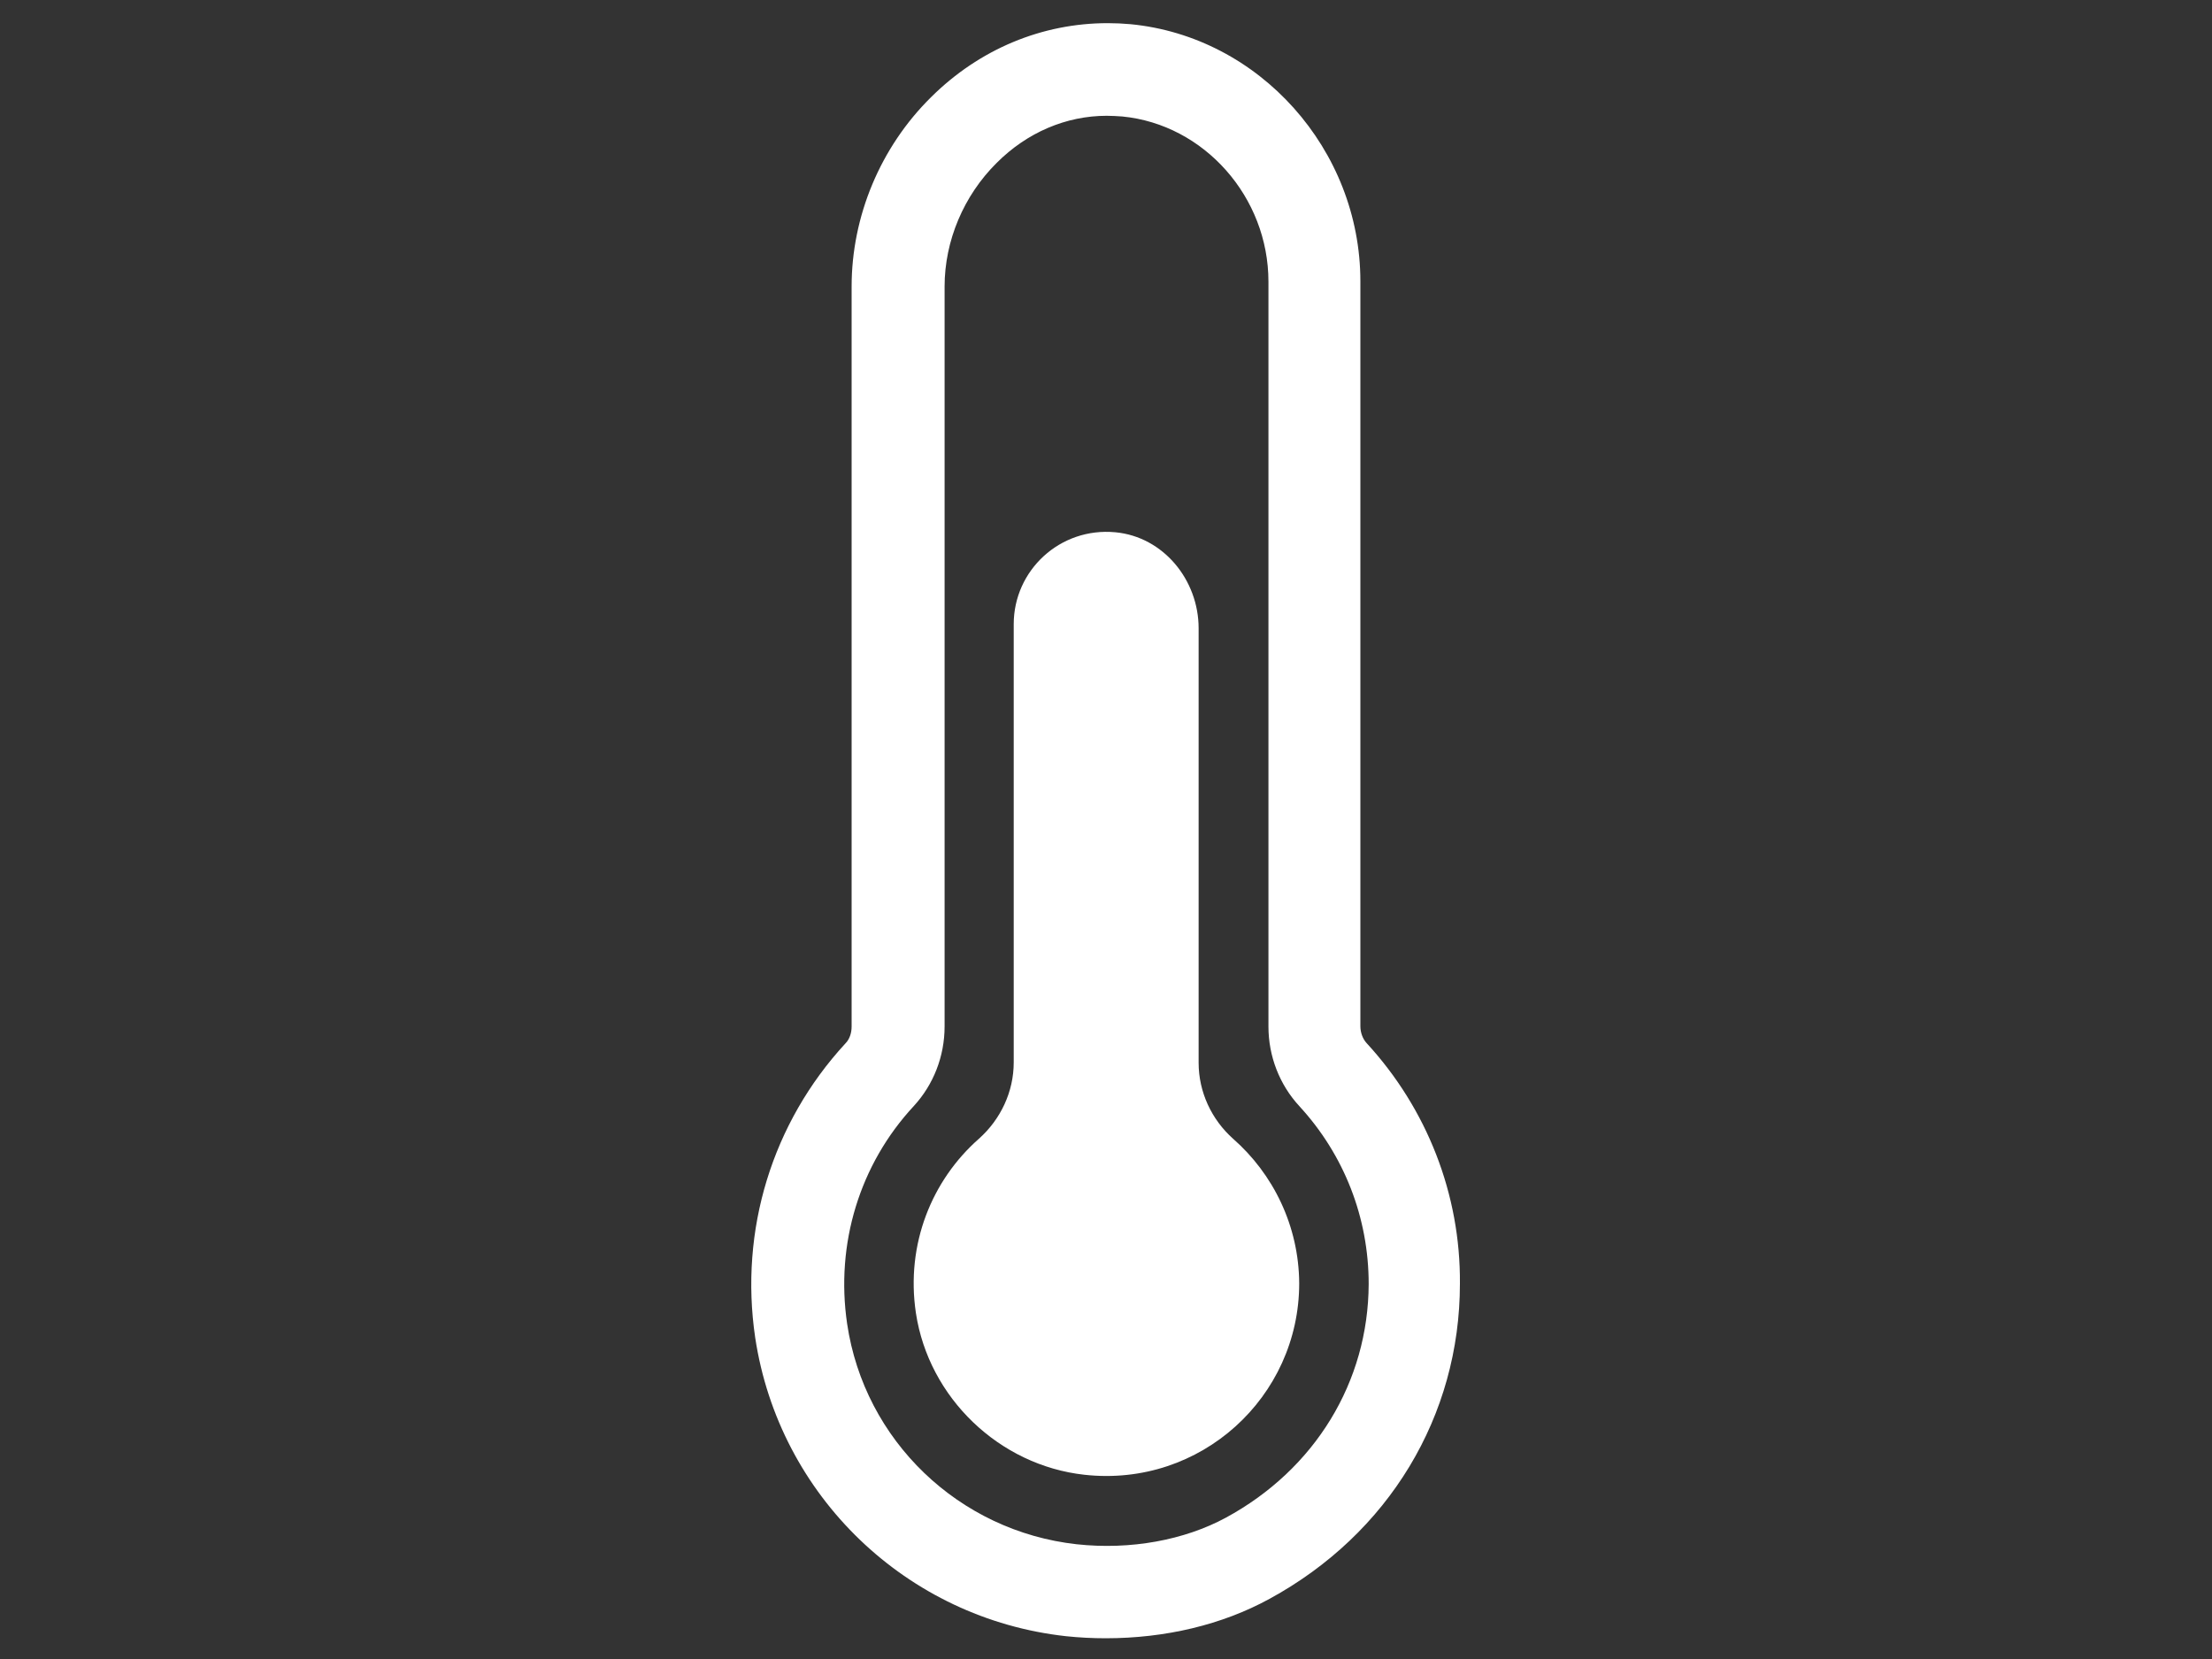
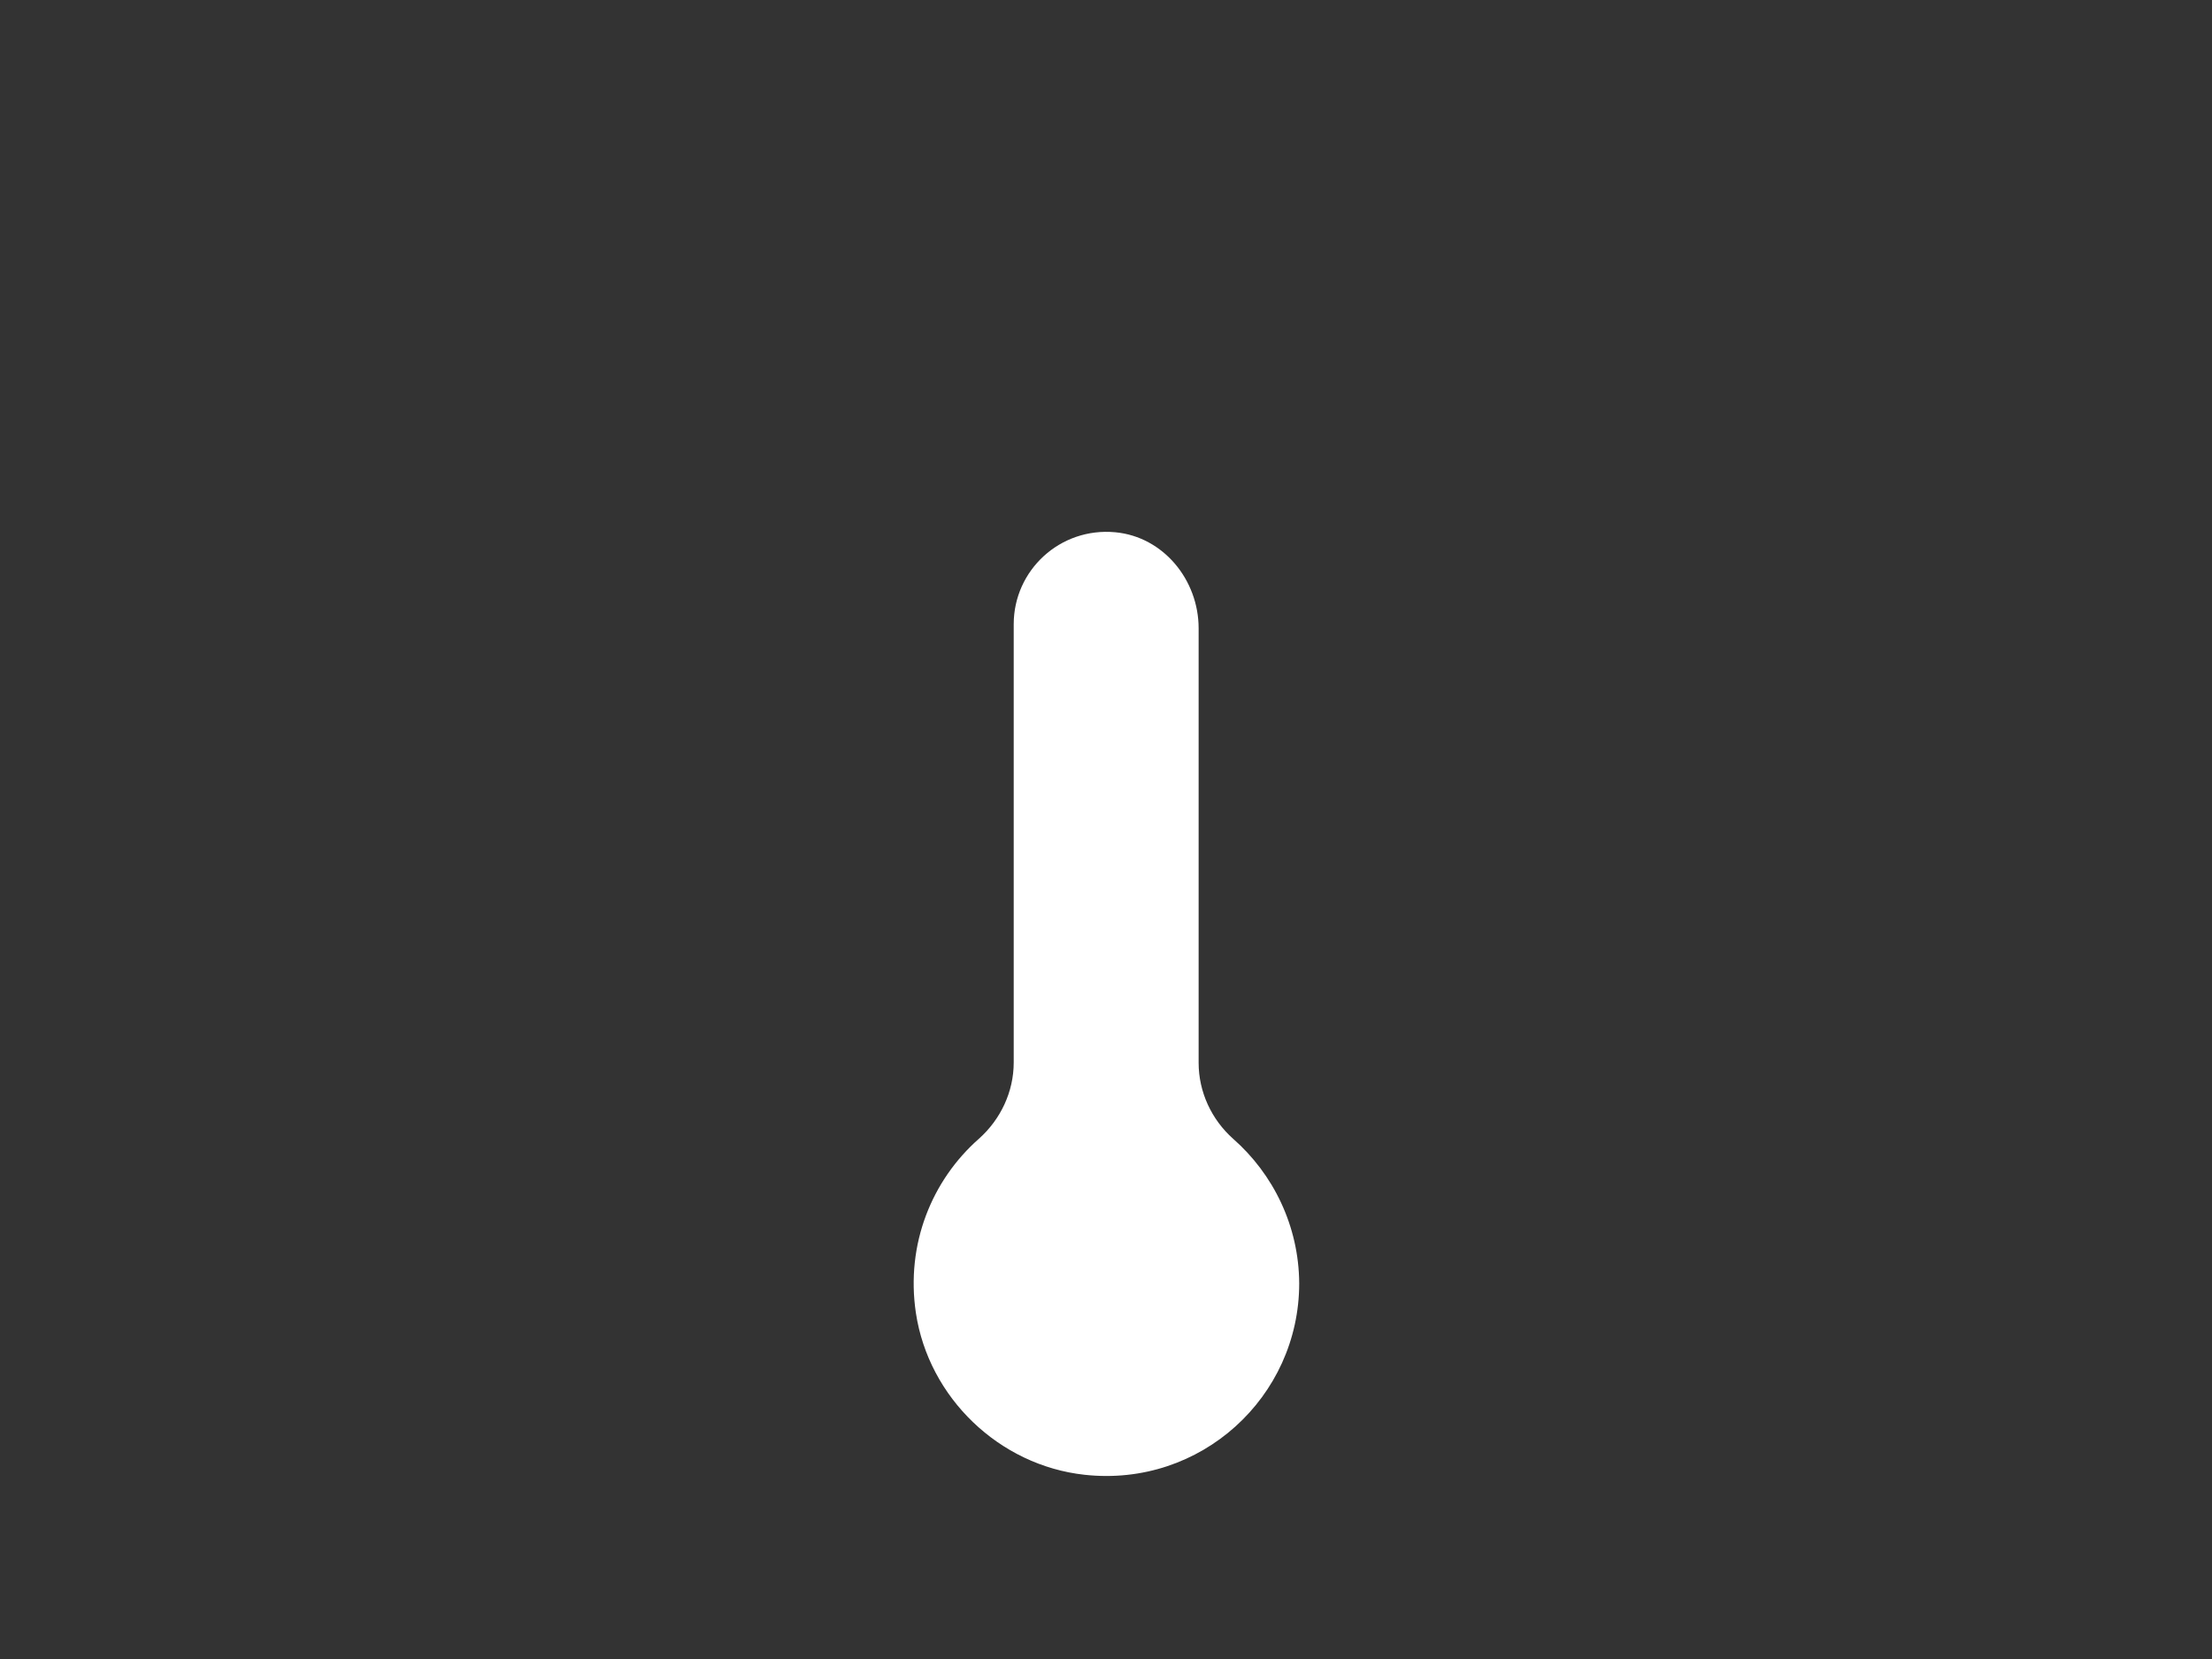
<svg xmlns="http://www.w3.org/2000/svg" version="1.1" id="Calque_1" x="0px" y="0px" viewBox="0 0 640 480" style="enable-background:new 0 0 640 480;" xml:space="preserve">
  <rect x="0" y="0" width="640" height="480" fill="#333333" stroke="none" />
  <style type="text/css">
	.st0{fill:#FFFFFF;}
</style>
  <g>
-     <path class="st0" d="M395.4,301.8c-1.1-1.2-1.8-3-1.8-4.9V81.4c0-38.1-29.2-70.8-66.5-74.4c-2.2-0.2-4.4-0.3-6.6-0.3   c-19,0-37.1,7.5-51.1,21.4c-14.7,14.5-23,34.5-23,54.8v214.1c0,1.9-0.6,3.7-1.8,4.9c-21.2,23-30.7,54-26.1,85.1   c6.9,45.8,43.8,81.3,89.9,86.4c3.8,0.4,7.7,0.6,11.5,0.6h0c17.3,0,33.7-3.9,47.4-11.4c34.5-18.8,55.1-52.9,55.1-91.2   C422.6,345.6,412.9,320.8,395.4,301.8z M354.7,439.1c-12,6.5-27.6,9.4-43.2,7.7c-34.1-3.8-61.4-30-66.4-63.8   c-3.4-23.1,3.6-46.1,19.3-63c5.7-6.2,8.9-14.4,8.9-23V82.9c0-13.2,5.5-26.3,15.1-35.8c8.8-8.8,20.1-13.6,31.8-13.6   c1.5,0,3,0.1,4.5,0.2c23.7,2.3,42.3,23.3,42.3,47.8v215.5c0,8.6,3.2,16.8,8.9,23c13,14.1,20.1,32.3,20.1,51.5   C395.9,399.8,380.5,425.1,354.7,439.1z" />
    <path class="st0" d="M356.8,329.5c-6.3-5.6-10-13.6-10-22V181.8c0-14-10.2-26.5-24.1-27.8c-16-1.5-29.4,11-29.4,26.6v126.8   c0,8.5-3.8,16.5-10.1,22.1c-13.5,11.9-21.2,30.4-18.2,50.4c3.7,24.5,24.1,44.1,48.8,46.8c33.6,3.7,62.1-22.5,62.1-55.4   C375.8,354.7,368.4,339.7,356.8,329.5z" />
  </g>
</svg>